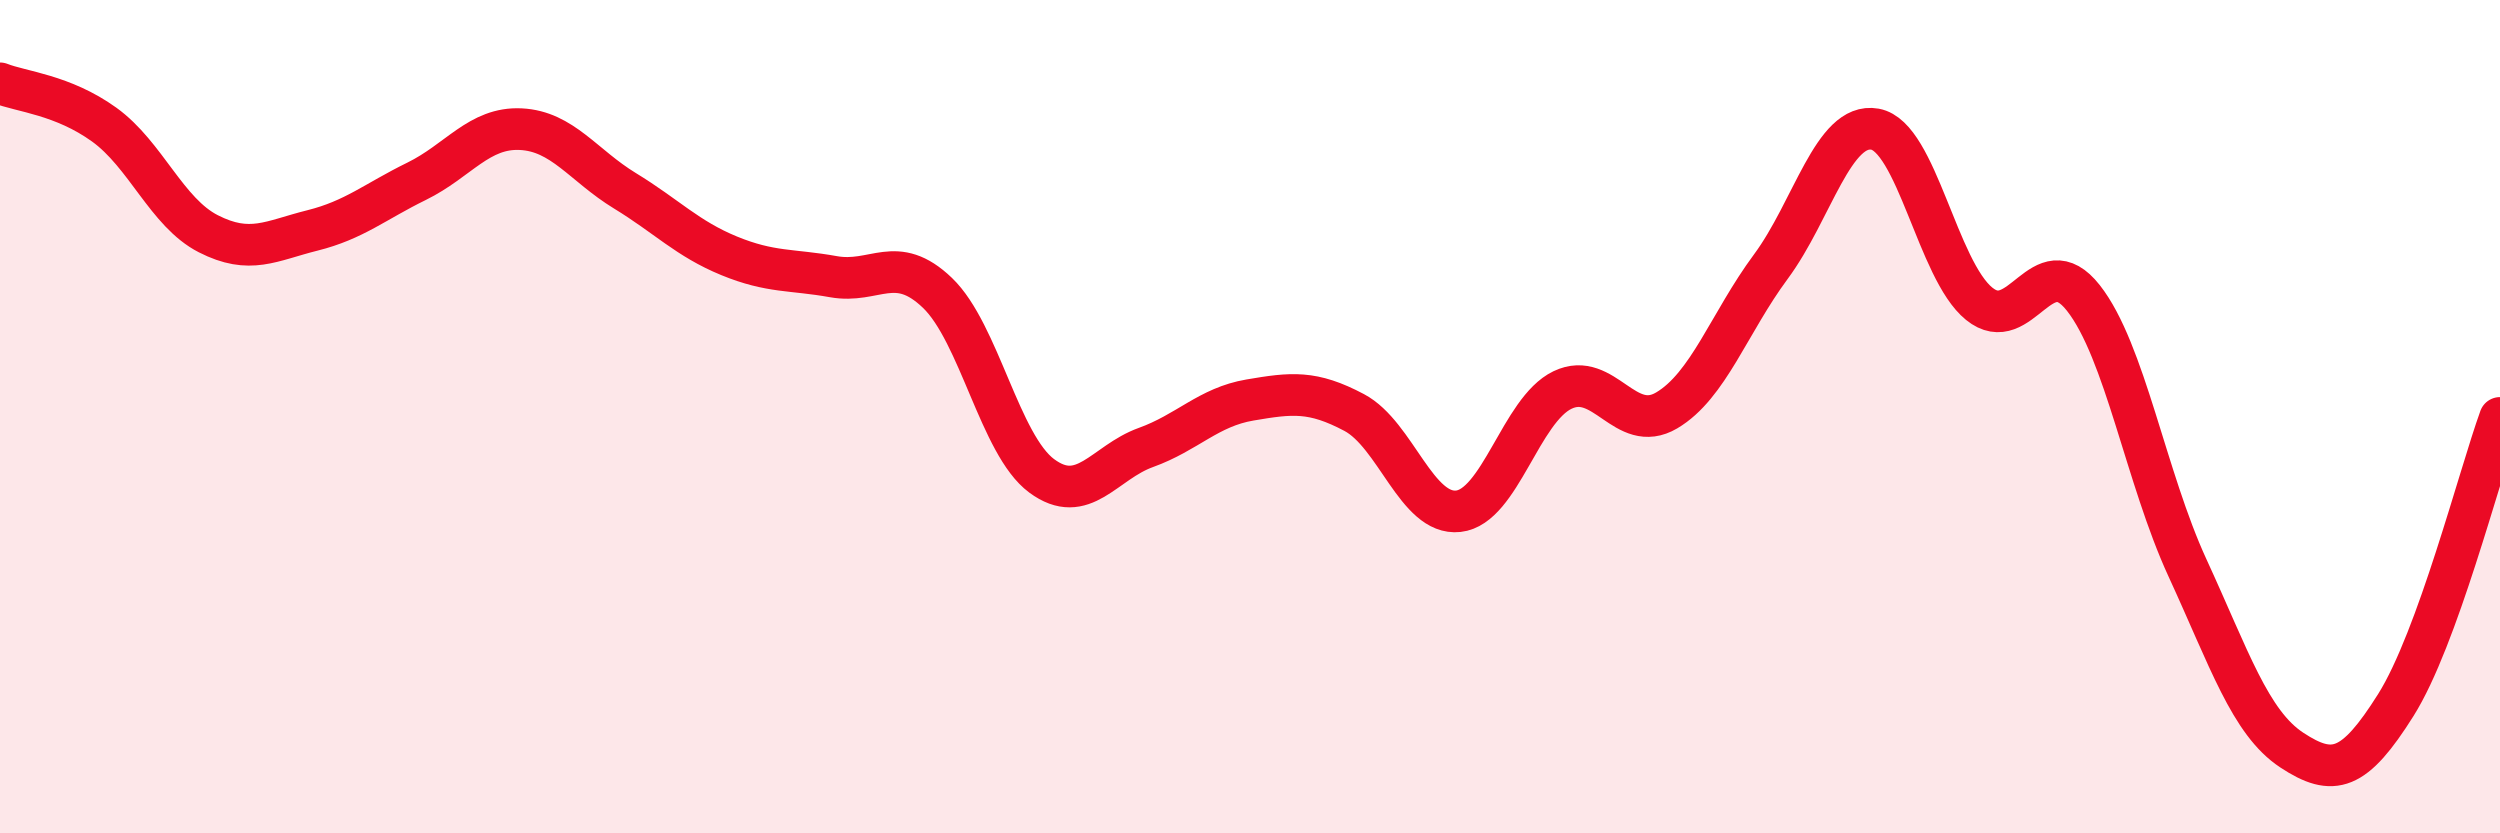
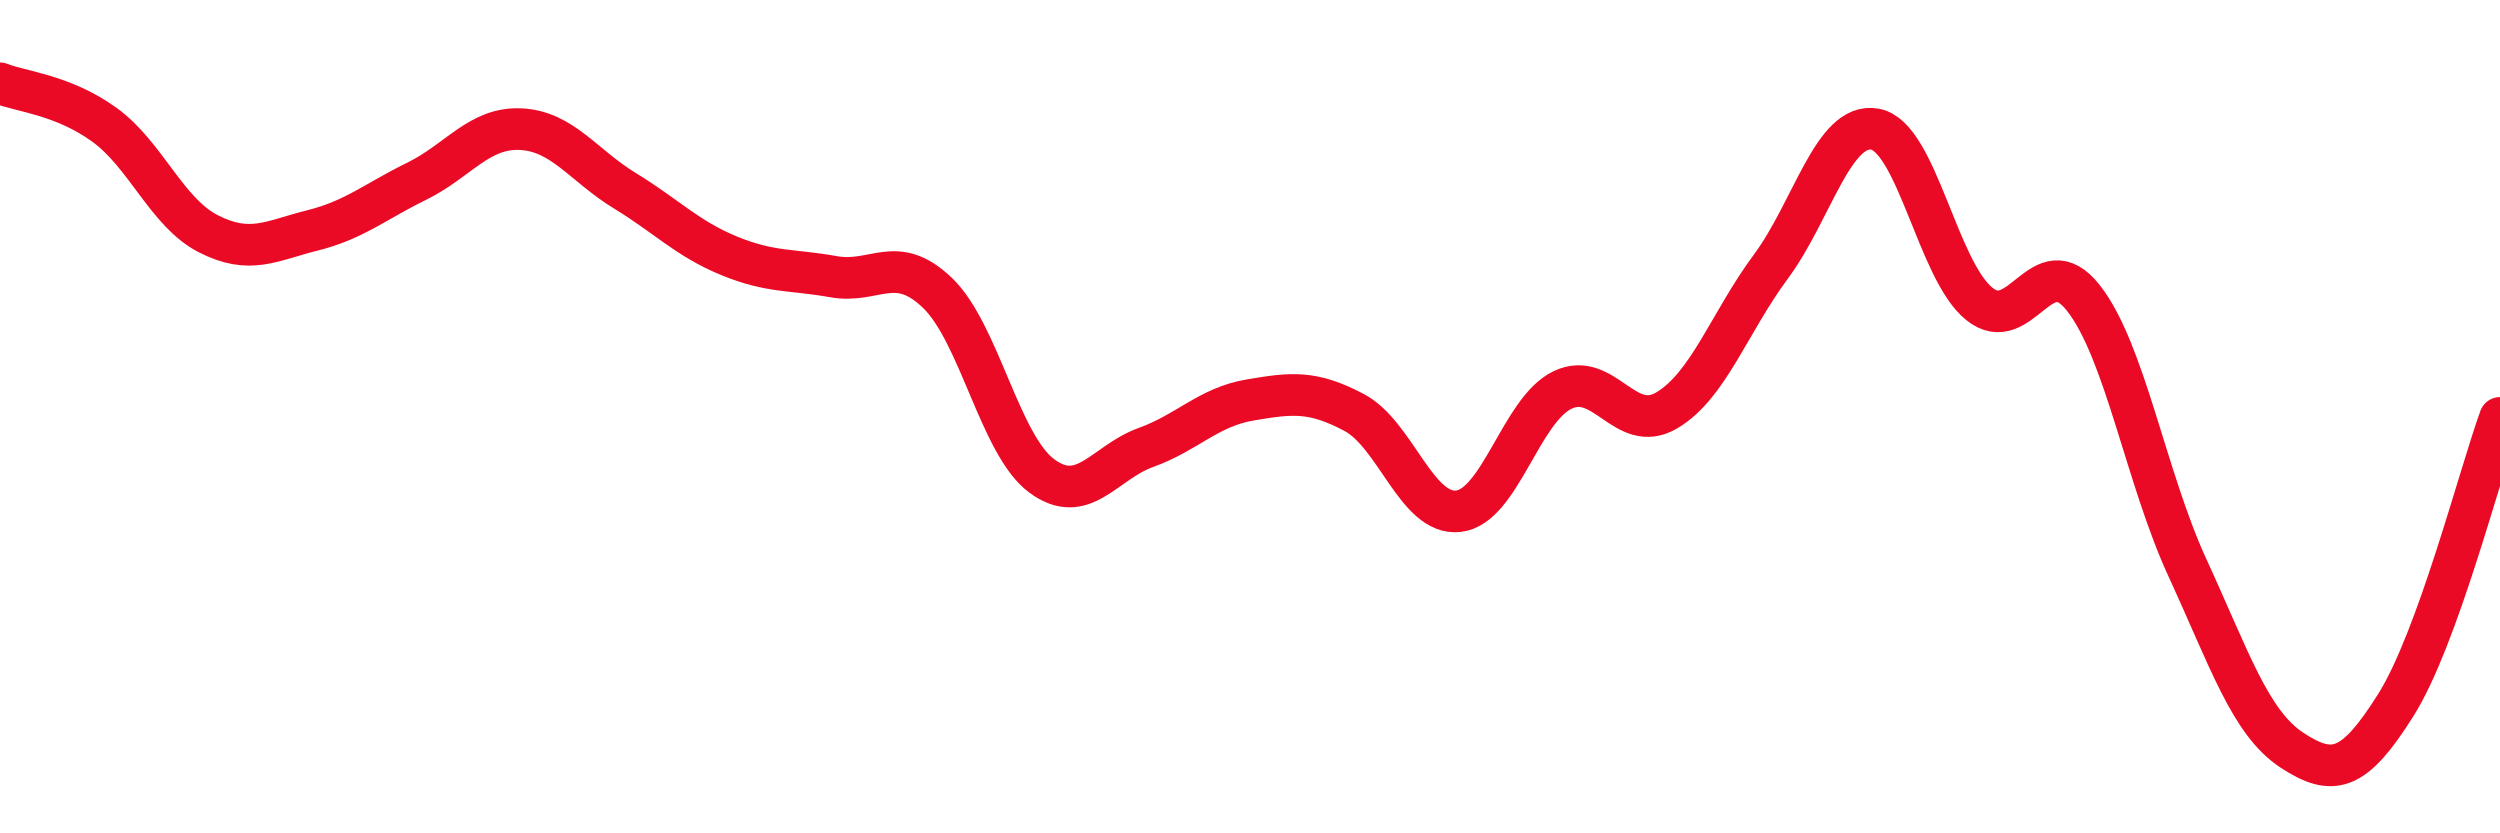
<svg xmlns="http://www.w3.org/2000/svg" width="60" height="20" viewBox="0 0 60 20">
-   <path d="M 0,2 C 0.5,2.2 1.5,2.27 2.5,2.99 C 3.5,3.71 4,5.1 5,5.61 C 6,6.12 6.5,5.78 7.5,5.53 C 8.5,5.28 9,4.84 10,4.35 C 11,3.86 11.5,3.05 12.5,3.1 C 13.5,3.15 14,3.97 15,4.58 C 16,5.19 16.5,5.73 17.5,6.14 C 18.5,6.55 19,6.46 20,6.64 C 21,6.82 21.5,6.07 22.5,7.03 C 23.5,7.99 24,10.68 25,11.42 C 26,12.16 26.5,11.1 27.5,10.74 C 28.5,10.38 29,9.77 30,9.6 C 31,9.43 31.5,9.37 32.5,9.9 C 33.5,10.43 34,12.38 35,12.27 C 36,12.16 36.5,9.84 37.5,9.36 C 38.5,8.88 39,10.44 40,9.85 C 41,9.26 41.5,7.75 42.5,6.4 C 43.5,5.05 44,2.92 45,3.1 C 46,3.28 46.5,6.48 47.5,7.29 C 48.5,8.1 49,5.88 50,7.15 C 51,8.42 51.5,11.46 52.5,13.63 C 53.5,15.8 54,17.34 55,18 C 56,18.66 56.5,18.51 57.5,16.92 C 58.5,15.33 59.5,11.41 60,10.03L60 20L0 20Z" fill="#EB0A25" opacity="0.1" stroke-linecap="round" stroke-linejoin="round" />
  <path d="M 0,2 C 0.5,2.2 1.5,2.27 2.5,2.99 C 3.5,3.71 4,5.1 5,5.61 C 6,6.12 6.5,5.78 7.5,5.53 C 8.5,5.28 9,4.84 10,4.35 C 11,3.86 11.5,3.05 12.5,3.1 C 13.5,3.15 14,3.97 15,4.58 C 16,5.19 16.5,5.73 17.5,6.14 C 18.5,6.55 19,6.46 20,6.64 C 21,6.82 21.5,6.07 22.5,7.03 C 23.5,7.99 24,10.68 25,11.42 C 26,12.16 26.5,11.1 27.5,10.74 C 28.5,10.38 29,9.77 30,9.6 C 31,9.43 31.5,9.37 32.5,9.9 C 33.5,10.43 34,12.38 35,12.27 C 36,12.16 36.5,9.84 37.5,9.36 C 38.5,8.88 39,10.44 40,9.85 C 41,9.26 41.5,7.75 42.5,6.4 C 43.5,5.05 44,2.92 45,3.1 C 46,3.28 46.5,6.48 47.5,7.29 C 48.5,8.1 49,5.88 50,7.15 C 51,8.42 51.5,11.46 52.5,13.63 C 53.5,15.8 54,17.34 55,18 C 56,18.66 56.5,18.51 57.5,16.92 C 58.5,15.33 59.5,11.41 60,10.03" stroke="#EB0A25" stroke-width="1" fill="none" stroke-linecap="round" stroke-linejoin="round" />
</svg>